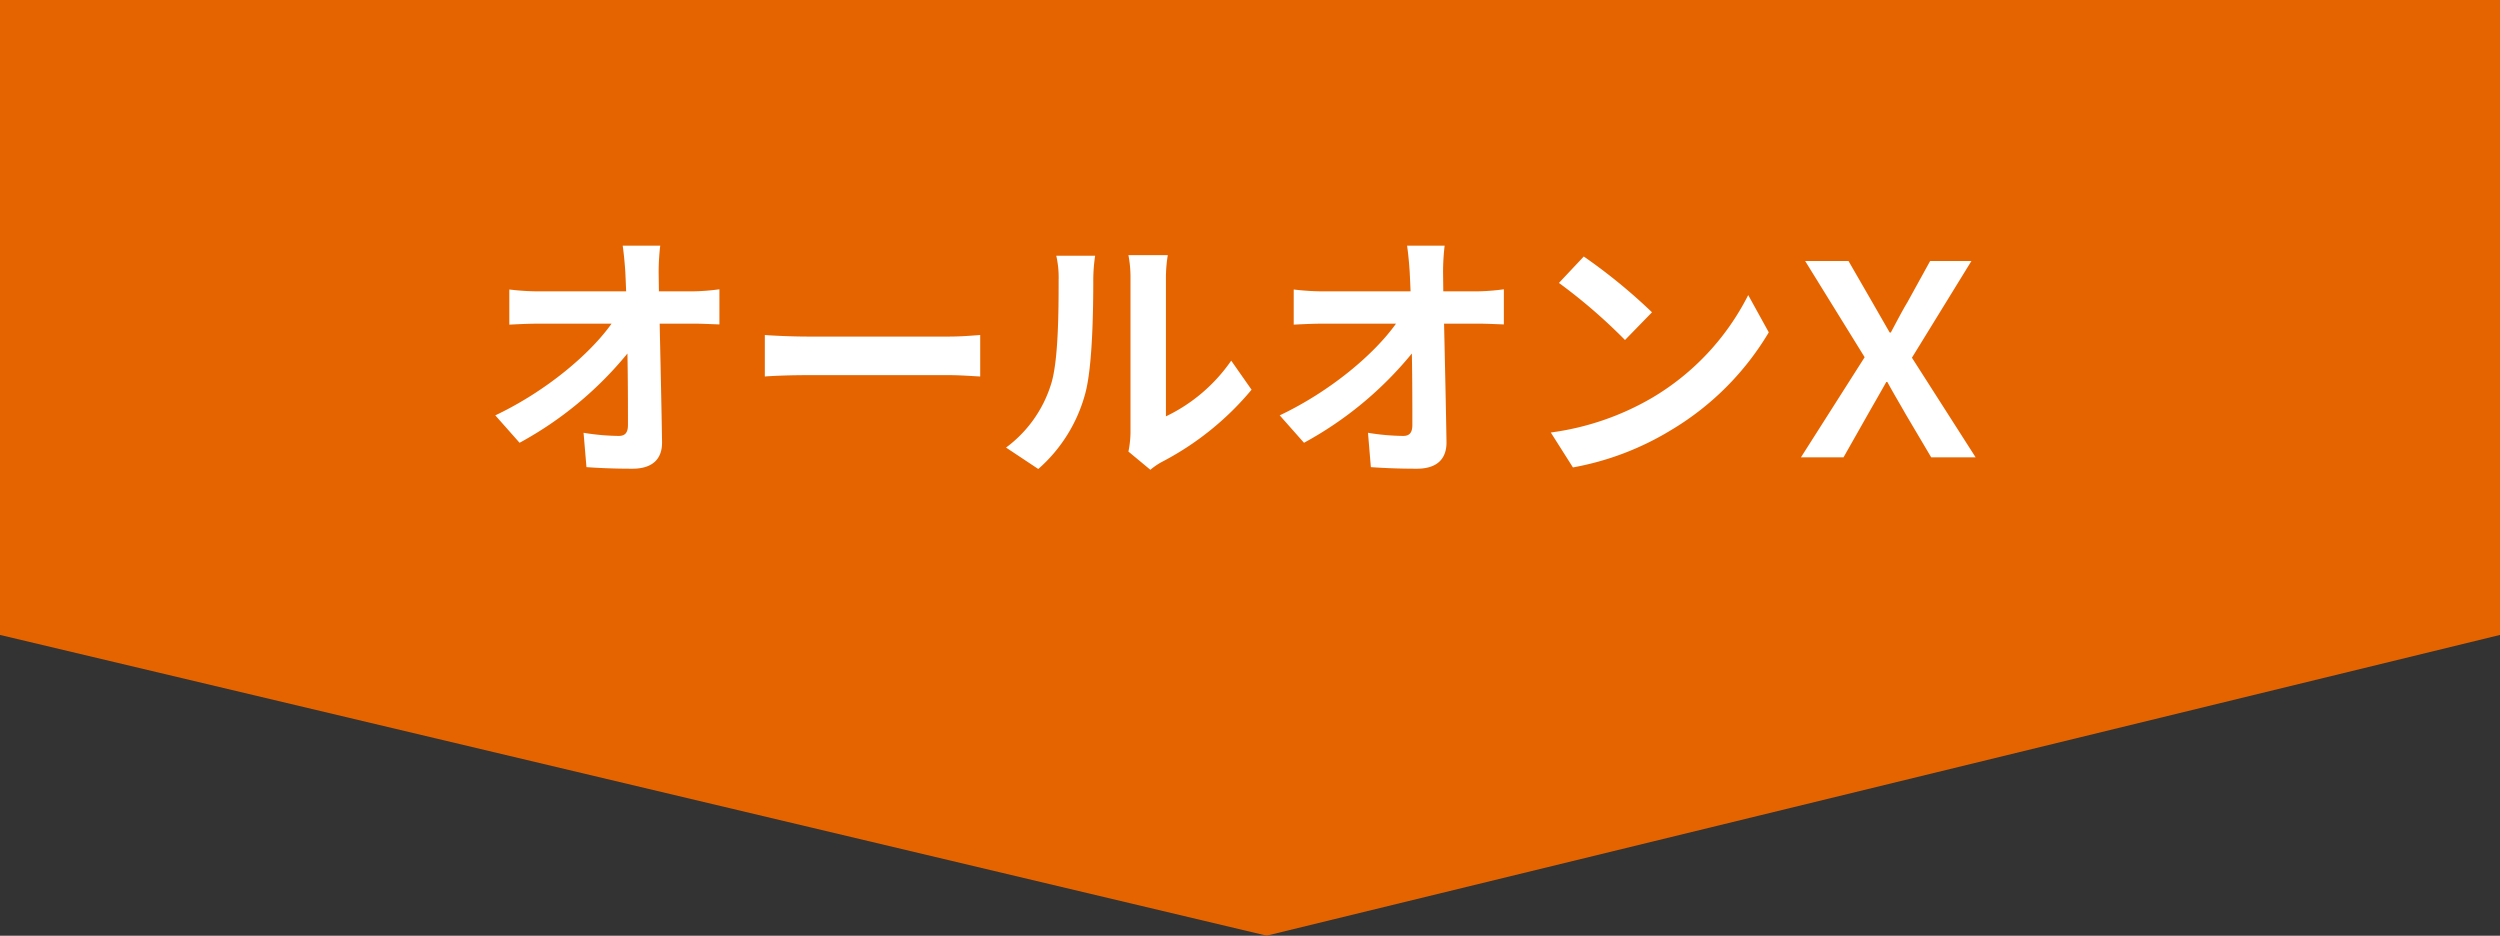
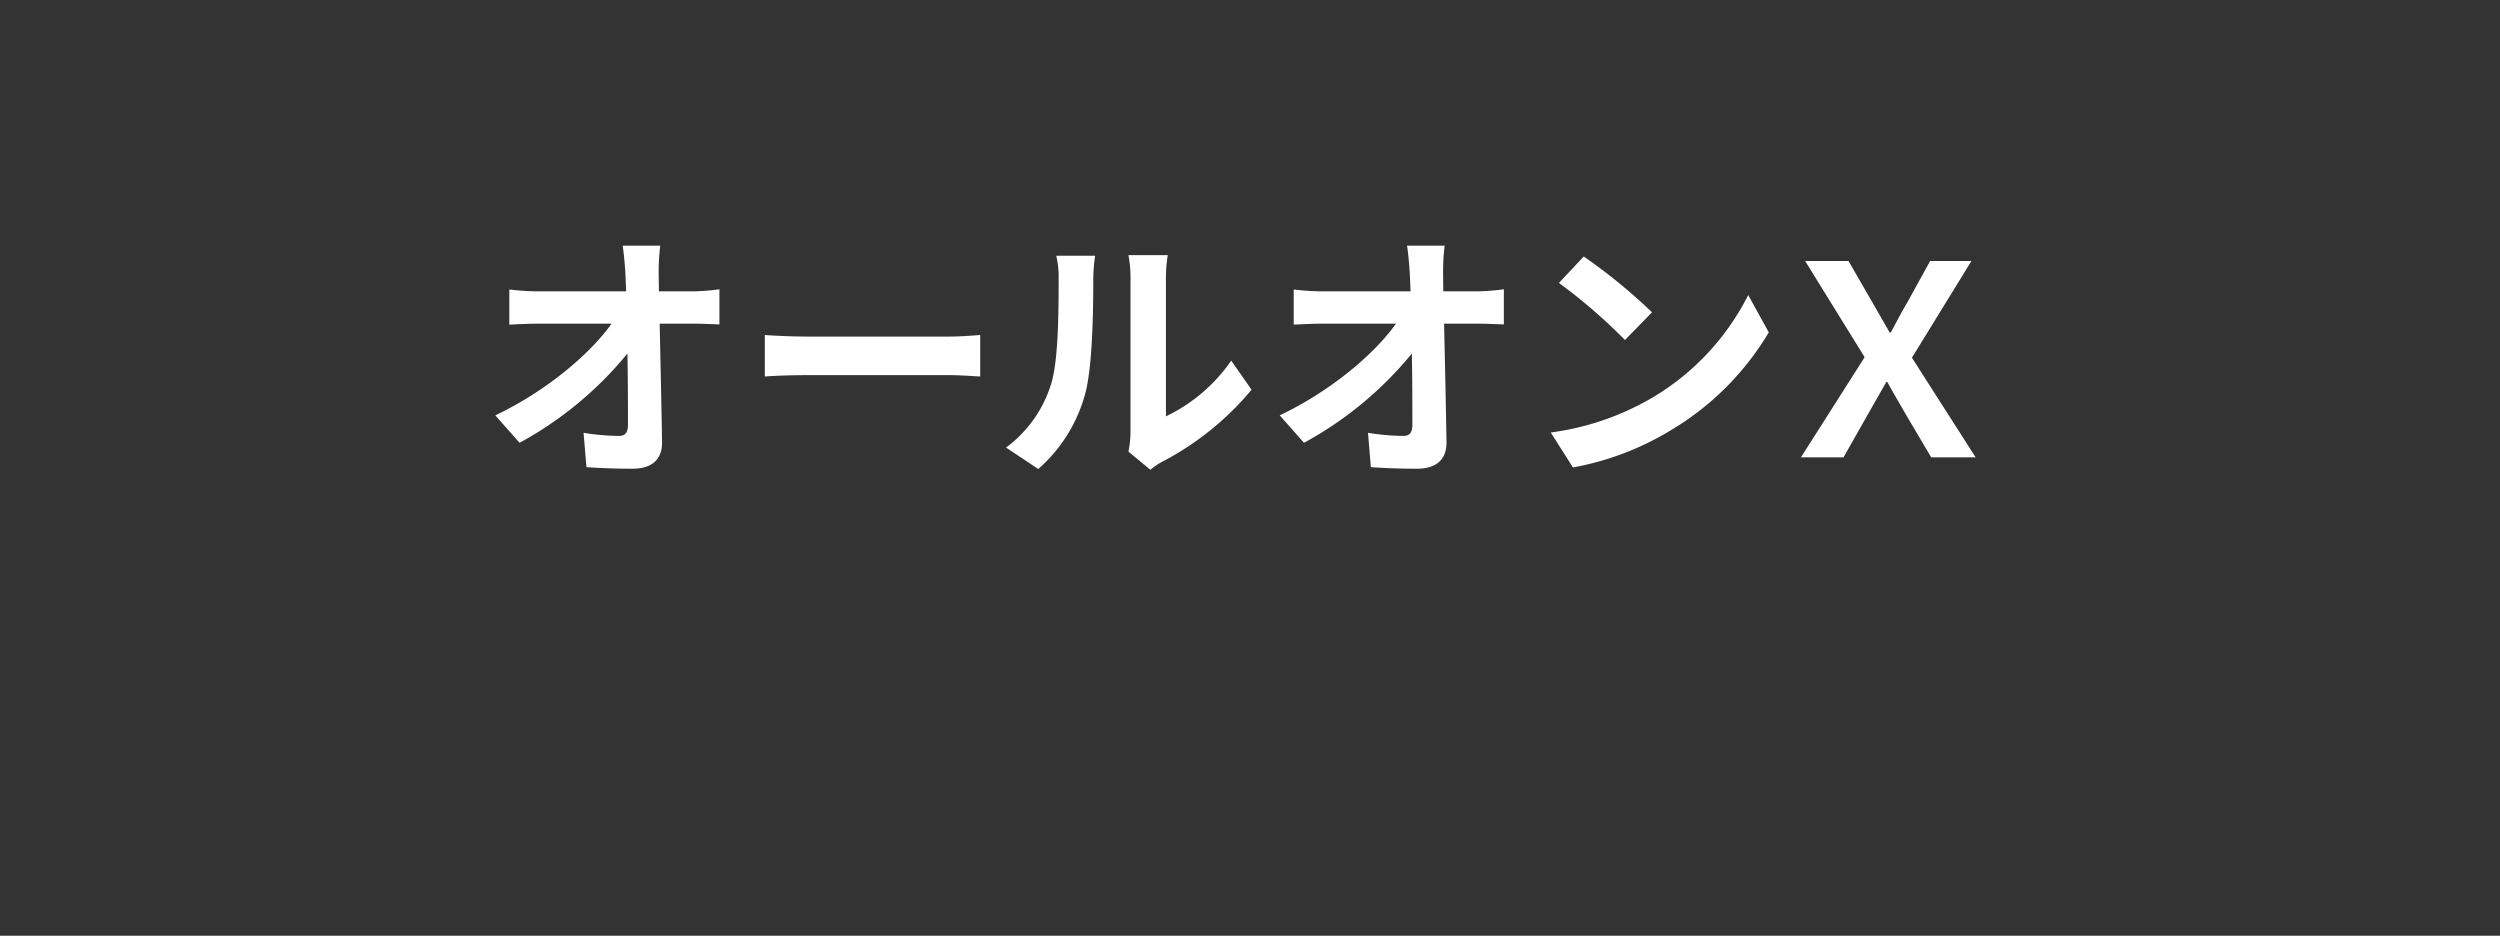
<svg xmlns="http://www.w3.org/2000/svg" id="section07_img_allonx.svg" data-name="section07/img_allonx.svg" width="350" height="131" viewBox="0 0 350 131">
  <rect x="0" y="0" width="350" height="131" fill="#333333" stroke="none" />
  <defs>
    <style>
      .cls-1 {
        fill: #e66400;
      }

      .cls-1, .cls-2 {
        fill-rule: evenodd;
      }

      .cls-2 {
        fill: #fff;
      }
    </style>
  </defs>
-   <path id="五角形" class="cls-1" d="M1201,5644.86l-172.67,42.1L851,5644.86v-88.89h350v88.89Z" transform="translate(-851 -5555.97)" />
  <path id="オールオン_" data-name="オールオンＸ" class="cls-2" d="M943.248,5596.76l-0.037-2.66a31.7,31.7,0,0,1,.222-3.74h-5.255c0.185,1.3.3,2.66,0.371,3.74,0.037,0.81.074,1.7,0.111,2.66H926.412a34.944,34.944,0,0,1-4.107-.26v4.92c1.3-.07,2.885-0.14,4.217-0.14h10.1c-3,4.22-9.1,9.43-16.281,12.84l3.4,3.84a50.838,50.838,0,0,0,15.1-12.5c0.073,3.81.073,7.51,0.073,9.99,0,1.07-.369,1.55-1.295,1.55a32.121,32.121,0,0,1-4.921-.44l0.407,4.81c2.11,0.15,4.182.22,6.438,0.22,2.812,0,4.182-1.37,4.144-3.74-0.074-4.99-.221-11.17-0.332-16.57h4.774c1,0,2.4.07,3.588,0.11v-4.92a30.05,30.05,0,0,1-3.848.29h-4.625Zm14.828,11.92c1.369-.11,3.848-0.19,5.957-0.19H983.9c1.554,0,3.442.15,4.329,0.19v-5.81c-0.962.07-2.628,0.22-4.329,0.22H964.033c-1.924,0-4.625-.11-5.957-0.22v5.81Zm38.284,12.95a21.43,21.43,0,0,0,6.59-10.62c1-3.74,1.11-11.55,1.11-15.91a23.038,23.038,0,0,1,.26-3.33h-5.443a13.51,13.51,0,0,1,.332,3.36c0,4.48-.037,11.47-1.072,14.66a17.46,17.46,0,0,1-6.291,8.84Zm15.69,0.11a9.471,9.471,0,0,1,1.63-1.11,40.862,40.862,0,0,0,12.54-10.1l-2.85-4.07a23.346,23.346,0,0,1-9.14,7.8v-19.35a19.646,19.646,0,0,1,.26-3.22h-5.51a16.444,16.444,0,0,1,.29,3.19v21.57a14.039,14.039,0,0,1-.29,2.74Zm41.01-24.98-0.03-2.66a31.273,31.273,0,0,1,.22-3.74h-5.26c0.19,1.3.3,2.66,0.37,3.74,0.04,0.81.08,1.7,0.12,2.66h-12.25a34.955,34.955,0,0,1-4.11-.26v4.92c1.3-.07,2.89-0.14,4.22-0.14h10.1c-3,4.22-9.1,9.43-16.28,12.84l3.4,3.84a50.839,50.839,0,0,0,15.1-12.5c0.07,3.81.07,7.51,0.07,9.99,0,1.07-.37,1.55-1.29,1.55a32.035,32.035,0,0,1-4.92-.44l0.4,4.81c2.11,0.15,4.19.22,6.44,0.22,2.82,0,4.18-1.37,4.15-3.74-0.08-4.99-.22-11.17-0.34-16.57h4.78c1,0,2.4.07,3.59,0.11v-4.92a30.141,30.141,0,0,1-3.85.29h-4.63Zm19.67-4.88-3.48,3.7a76.364,76.364,0,0,1,9.25,7.99l3.78-3.88A78.158,78.158,0,0,0,1072.73,5591.88Zm-4.62,24.64,3.1,4.89a39.989,39.989,0,0,0,13.73-5.22,39.351,39.351,0,0,0,13.69-13.69l-2.88-5.22a35.006,35.006,0,0,1-13.47,14.39A38.006,38.006,0,0,1,1068.11,5616.52Zm35.02,3.48h5.96l3.44-6.07c0.78-1.37,1.59-2.77,2.55-4.48h0.15c0.93,1.71,1.78,3.11,2.55,4.48l3.59,6.07h6.22l-8.92-13.95,8.33-13.54h-5.78l-3.18,5.77c-0.74,1.22-1.4,2.52-2.33,4.25h-0.15l-2.44-4.25-3.33-5.77h-6.07l8.33,13.47Z" transform="translate(-851 -5555.97)" />
</svg>